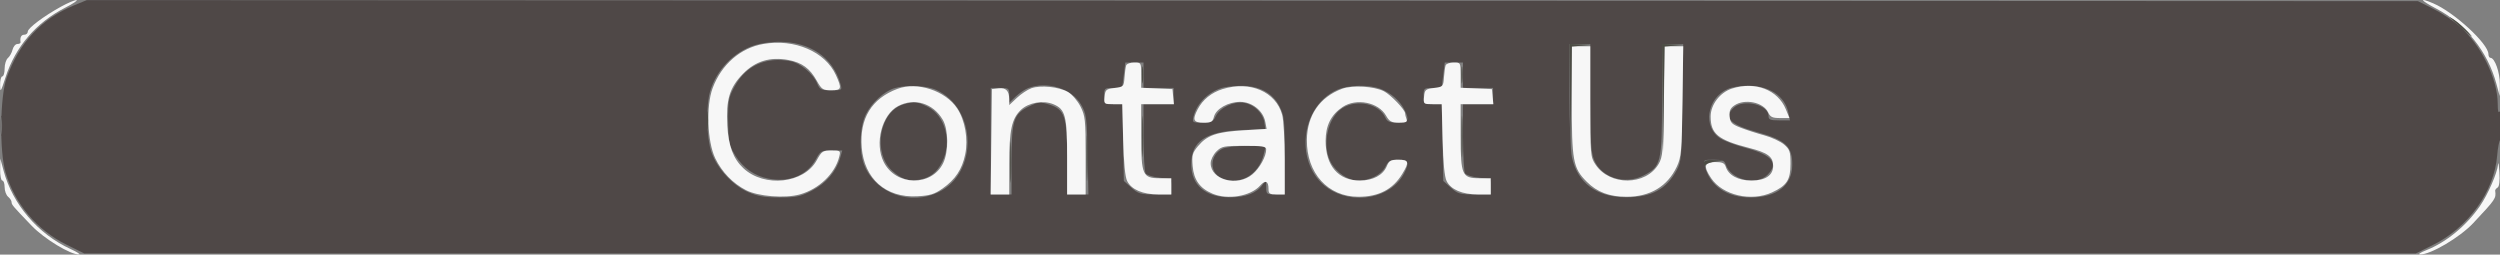
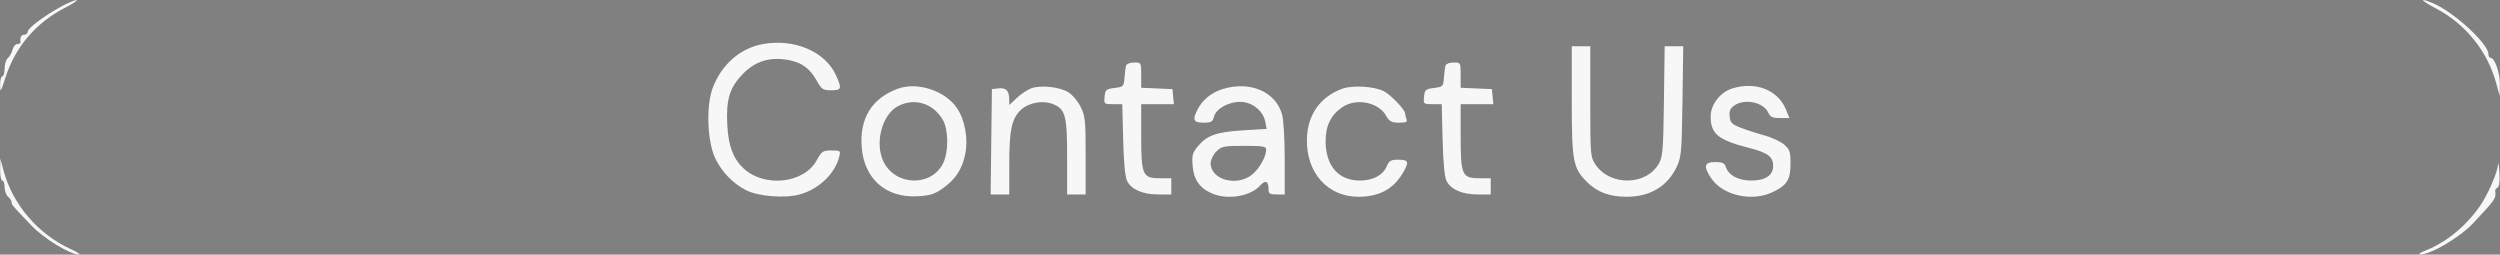
<svg xmlns="http://www.w3.org/2000/svg" width="1080" height="110" viewBox="0 0 1080 110" version="1.1">
  <rect x="0" y="0" width="1080" height="110" fill="#808080" stroke="none" />
-   <path d="M 31.976 2.319 C 17.881 8.122, 8.335 18.381, 2.887 33.580 C -0.017 41.682, -0.300 65.383, 2.398 74.500 C 6.419 88.089, 15.991 99.415, 28.805 105.748 L 36.396 109.500 540 109.500 L 1043.604 109.500 1051.083 105.804 C 1066.344 98.261, 1077.534 82.671, 1078.774 67.223 C 1079.051 63.771, 1079.666 60.707, 1080.139 60.414 C 1080.613 60.121, 1080.993 56.871, 1080.985 53.191 C 1080.974 48.502, 1080.679 46.949, 1080 48 C 1079.297 49.088, 1079.026 48.223, 1079.015 44.855 C 1078.979 33.954, 1071.717 19.228, 1062.411 11.188 C 1059.710 8.854, 1054.584 5.494, 1051.021 3.722 L 1044.542 0.500 541.021 0.272 L 37.500 0.044 31.976 2.319 M 326.173 19.484 C 317.143 22.302, 309.521 30.144, 306.776 39.441 C 304.919 45.729, 305.212 59.614, 307.330 65.720 C 309.769 72.750, 316.551 80.128, 323.221 83.007 C 327.297 84.767, 330.384 85.288, 336.766 85.293 C 343.933 85.299, 345.790 84.913, 350.727 82.387 C 356.755 79.305, 361.279 74.066, 362.935 68.250 L 363.860 65 359.180 65.003 C 354.806 65.005, 354.369 65.248, 352.500 68.722 C 348.394 76.352, 339.513 79.454, 329.832 76.640 C 324.067 74.964, 319.565 71.064, 316.394 65 C 315.003 62.340, 314.556 59.219, 314.532 52 C 314.503 43.294, 314.749 42.050, 317.486 37.108 C 322.389 28.255, 330.929 24.451, 341.465 26.427 C 345.732 27.228, 351.269 31.822, 352.998 35.995 C 354.137 38.746, 354.649 39, 359.052 39 C 363.846 39, 363.858 38.992, 363.055 36.192 C 359.745 24.649, 349.700 17.903, 336.068 18.067 C 333.006 18.104, 328.553 18.741, 326.173 19.484 M 678 40.951 C 678 53.024, 678.482 65.151, 679.072 67.900 C 681.465 79.056, 689.801 85.222, 702.492 85.222 C 713.488 85.222, 719.885 81.791, 724.347 73.500 C 726.360 69.759, 726.520 67.864, 726.812 44.250 L 727.125 19 722.562 19 L 718 19 717.998 42.750 C 717.997 70.318, 717.614 71.898, 710 75.814 C 701.874 79.994, 691.713 76.739, 688.601 68.961 C 687.296 65.698, 687 60.717, 687 41.980 L 687 19 682.500 19 L 678 19 678 40.951 M 485.457 32.500 L 484.770 38 480.885 38 C 477.112 38, 477 38.101, 477 41.500 C 477 44.907, 477.105 45, 480.933 45 L 484.865 45 485.183 61.584 L 485.500 78.169 488.766 81.084 C 491.713 83.715, 492.714 84, 499.016 84 L 506 84 506 80.627 C 506 77.301, 505.929 77.248, 500.893 76.764 C 498.085 76.494, 495.392 75.649, 494.909 74.887 C 494.426 74.124, 494.024 67.088, 494.015 59.250 L 494 45 500.500 45 L 507 45 507 41.500 L 507 38 500.500 38 L 494 38 494 32.500 L 494 27 490.072 27 L 486.144 27 485.457 32.500 M 623.457 32.500 L 622.770 38 618.885 38 C 615.112 38, 615 38.101, 615 41.500 C 615 44.907, 615.105 45, 618.933 45 L 622.865 45 623.183 61.584 L 623.500 78.169 626.766 81.084 C 629.713 83.715, 630.714 84, 637.016 84 L 644 84 644 80.627 C 644 77.301, 643.929 77.248, 638.893 76.764 C 636.085 76.494, 633.392 75.649, 632.909 74.887 C 632.426 74.124, 632.024 67.088, 632.015 59.250 L 632 45 638.500 45 L 645 45 645 41.500 L 645 38 638.500 38 L 632 38 632 32.500 L 632 27 628.072 27 L 624.144 27 623.457 32.500 M 386.500 38.061 C 381.979 39.388, 376.443 44.453, 374.002 49.497 C 371.288 55.102, 371.029 65.740, 373.465 71.571 C 378.494 83.609, 393.295 88.908, 405.453 83.023 C 422.622 74.711, 422.021 46.874, 404.500 38.871 C 400.232 36.921, 391.691 36.537, 386.500 38.061 M 444 38.121 C 442.625 38.667, 440.262 40.298, 438.750 41.744 L 436 44.374 436 41.187 C 436 38.135, 435.830 38, 432 38 L 428 38 428 61 L 428 84 432.500 84 L 437 84 437 69.401 C 437 51.942, 437.888 49.201, 444.600 45.952 C 448.631 44, 449.383 43.931, 453.257 45.157 C 460.008 47.294, 460.997 50.307, 460.998 68.750 L 461 84 465.599 84 L 470.198 84 469.845 66.750 C 469.516 50.659, 469.328 49.214, 467.062 45.250 C 463.050 38.234, 452.172 34.871, 444 38.121 M 527.914 37.956 C 521.934 39.768, 516.957 44.748, 515.627 50.250 C 514.977 52.939, 515.062 53, 519.426 53 C 523.314 53, 524.059 52.645, 525.195 50.250 C 527.007 46.431, 533.087 43.606, 537.652 44.463 C 541.891 45.258, 545.618 48.946, 546.202 52.922 L 546.622 55.787 536.561 56.174 C 520.855 56.778, 514.615 60.994, 514.615 71 C 514.615 80.010, 520.775 85.250, 531.364 85.250 C 538.187 85.250, 542.890 83.423, 545.439 79.783 C 546.992 77.567, 547 77.572, 547 80.777 C 547 83.870, 547.161 84, 551 84 L 555 84 555 67.212 C 555 51.791, 554.817 50.060, 552.750 45.962 C 549.794 40.100, 543.889 36.964, 536.038 37.086 C 532.992 37.133, 529.336 37.525, 527.914 37.956 M 577.500 38.871 C 561.510 46.174, 559.146 71.196, 573.500 81.199 C 584.489 88.856, 600.958 85.718, 606.551 74.901 C 608.990 70.186, 608.482 69, 604.026 69 C 600.599 69, 599.832 69.424, 598.459 72.079 C 596.668 75.543, 591.780 78, 586.680 78 C 582.398 78, 577.247 74.523, 574.852 70.016 C 570.887 62.555, 573.636 50.418, 580.165 46.561 C 586.575 42.775, 595.803 44.924, 598.487 50.828 C 599.276 52.563, 600.332 53, 603.737 53 C 608.480 53, 609.031 51.882, 606.595 47.200 C 604.650 43.463, 601.145 40.377, 596.768 38.548 C 591.743 36.448, 582.464 36.603, 577.500 38.871 M 746.415 38.421 C 737.280 42.399, 735.467 55.036, 743.335 59.898 C 745.100 60.989, 750.133 62.842, 754.522 64.016 C 765.653 66.995, 768.482 70.609, 763.545 75.545 C 758.683 80.408, 747.591 77.589, 745.486 70.956 C 744.990 69.393, 743.953 69, 740.324 69 C 735.871 69, 735.796 69.053, 736.470 71.750 C 738.614 80.340, 746.112 85.410, 756.529 85.312 C 767.585 85.208, 774.119 80.097, 774.250 71.449 C 774.373 63.259, 771.483 60.527, 759.056 57.083 C 747.301 53.825, 744.368 50.692, 749.080 46.428 C 753.239 42.664, 764 45.257, 764 50.023 C 764 51.707, 764.685 52, 768.625 52 L 773.250 52 772.633 48.916 C 771.135 41.425, 764.414 36.967, 754.730 37.039 C 751.853 37.061, 748.112 37.683, 746.415 38.421 M 390.333 45.097 C 379.797 48.148, 376.814 66.240, 385.579 73.935 C 389.614 77.478, 392.742 78.459, 397.291 77.605 C 401.855 76.749, 404.694 74.521, 407.013 69.974 C 411.412 61.351, 408.323 49.787, 400.624 46.060 C 395.985 43.815, 395.062 43.728, 390.333 45.097 M 0.328 54.500 C 0.333 58.350, 0.513 59.802, 0.730 57.728 C 0.946 55.653, 0.943 52.503, 0.722 50.728 C 0.501 48.952, 0.324 50.650, 0.328 54.500 M 528.020 64.284 C 522.588 67.033, 522.338 74.466, 527.597 76.862 C 535.465 80.447, 543.949 75.594, 546.043 66.309 L 546.789 63 538.645 63.015 C 534.127 63.023, 529.396 63.588, 528.020 64.284" stroke="none" fill="#4f4847" fill-rule="evenodd" />
  <path d="M 26.397 2.850 C 18.838 7.019, 12 12.157, 12 13.670 C 12 14.401, 11.325 15, 10.500 15 C 9.147 15, 8.556 16.187, 8.882 18.250 C 8.947 18.663, 8.334 19, 7.519 19 C 6.705 19, 5.760 20.107, 5.421 21.459 C 5.081 22.811, 4.173 24.442, 3.402 25.081 C 2.631 25.721, 2 27.765, 2 29.622 C 2 31.480, 1.550 33, 1 33 C 0.450 33, 0.020 34.688, 0.045 36.750 C 0.085 40.159, 0.299 39.855, 2.388 33.406 C 6.693 20.117, 15.562 9.780, 28.230 3.285 C 31.678 1.517, 33.825 0.063, 33 0.053 C 32.175 0.044, 29.204 1.303, 26.397 2.850 M 1052.500 3.741 C 1065.251 10.451, 1074.690 22.263, 1078.443 36.206 L 1079.868 41.500 1079.934 36.404 C 1079.999 31.398, 1077.750 25, 1075.927 25 C 1075.417 25, 1075 24.277, 1075 23.393 C 1075 18.907, 1060.186 5.279, 1051.128 1.432 C 1044.716 -1.291, 1045.526 0.072, 1052.500 3.741 M 329.723 19.002 C 319.854 20.737, 311.727 27.808, 307.887 38 C 304.970 45.742, 305.534 61.224, 308.994 68.395 C 311.856 74.325, 316.606 79.245, 322.277 82.151 C 327.581 84.870, 339.134 85.782, 345.543 83.988 C 353.772 81.684, 360.707 75.055, 362.530 67.750 C 363.194 65.091, 363.083 65, 359.183 65 C 355.469 65, 354.966 65.337, 352.825 69.250 C 347.338 79.280, 330.219 81.147, 321.166 72.702 C 316.778 68.609, 314.685 63.061, 314.201 54.236 C 313.587 43.048, 315.152 37.861, 320.934 31.919 C 326.311 26.394, 332.693 24.443, 340.569 25.914 C 346.409 27.005, 349.847 29.509, 352.825 34.839 C 354.937 38.619, 355.509 39, 359.075 39 C 363.569 39, 363.781 38.317, 361.114 32.444 C 356.512 22.313, 343.232 16.626, 329.723 19.002 M 679 43.134 C 679 69.616, 679.543 72.584, 685.480 78.520 C 689.985 83.025, 695.245 85, 702.740 85 C 712.871 85, 720.381 80.489, 724.380 72 C 726.319 67.885, 726.528 65.470, 726.829 43.750 L 727.159 20 723.145 20 L 719.131 20 718.815 43.750 C 718.528 65.373, 718.321 67.803, 716.500 70.887 C 710.965 80.260, 695.469 80.382, 689.270 71.102 C 687.068 67.807, 687 66.985, 687 43.852 L 687 20 683 20 L 679 20 679 43.134 M 486.504 28.250 C 486.265 28.938, 485.942 31.300, 485.785 33.500 C 485.510 37.356, 485.356 37.518, 481.500 38 C 477.841 38.457, 477.473 38.777, 477.187 41.750 C 476.881 44.924, 476.966 45, 480.847 45 L 484.821 45 485.204 60.250 C 485.457 70.310, 486.045 76.419, 486.932 78.202 C 488.763 81.879, 493.689 84, 500.401 84 L 506 84 506 80.500 L 506 77 501.057 77 C 493.603 77, 493 75.636, 493 58.777 L 493 45 500.063 45 L 507.127 45 506.813 41.750 L 506.500 38.500 499.750 38.204 L 493 37.909 493 32.454 C 493 27.048, 492.973 27, 489.969 27 C 488.301 27, 486.742 27.563, 486.504 28.250 M 624.504 28.250 C 624.265 28.938, 623.942 31.300, 623.785 33.500 C 623.510 37.356, 623.356 37.518, 619.500 38 C 615.841 38.457, 615.473 38.777, 615.187 41.750 C 614.881 44.924, 614.966 45, 618.847 45 L 622.821 45 623.204 60.250 C 623.457 70.310, 624.045 76.419, 624.932 78.202 C 626.763 81.879, 631.689 84, 638.401 84 L 644 84 644 80.500 L 644 77 639.057 77 C 631.603 77, 631 75.636, 631 58.777 L 631 45 638.063 45 L 645.127 45 644.813 41.750 L 644.500 38.500 637.750 38.204 L 631 37.909 631 32.454 C 631 27.048, 630.973 27, 627.969 27 C 626.301 27, 624.742 27.563, 624.504 28.250 M 387.759 38.363 C 376.548 42.544, 371.260 51.189, 372.264 63.698 C 373.352 77.253, 382.709 85.495, 396.207 84.790 C 401.714 84.502, 403.679 83.902, 407.192 81.433 C 412.705 77.558, 415.617 73.161, 416.962 66.682 C 418.328 60.105, 416.912 51.977, 413.505 46.829 C 408.451 39.192, 396.275 35.188, 387.759 38.363 M 445.500 38.145 C 443.850 38.750, 441.038 40.629, 439.250 42.319 L 436 45.392 435.985 42.946 C 435.961 39.219, 434.600 37.804, 431.391 38.170 L 428.500 38.500 428.231 61.250 L 427.962 84 431.981 84 L 436 84 436 70.866 C 436 56.128, 437.040 51.294, 441.032 47.470 C 444.338 44.302, 450.642 43.195, 455.028 45.012 C 460.253 47.176, 461 50.045, 461 67.950 L 461 84 465 84 L 469 84 469 67.212 C 469 51.784, 468.818 50.064, 466.750 45.985 C 465.510 43.539, 463.084 40.734, 461.347 39.737 C 457.420 37.485, 449.474 36.687, 445.500 38.145 M 528.143 38.493 C 523.344 39.990, 519.560 43.059, 517.405 47.200 C 515.021 51.781, 515.544 53, 519.892 53 C 523.221 53, 523.875 52.635, 524.418 50.469 C 525.285 47.016, 530.550 44.008, 535.734 44.004 C 540.852 43.999, 545.684 47.821, 546.596 52.593 L 547.187 55.686 537.173 56.297 C 525.603 57.001, 521.510 58.417, 517.596 63.068 C 515.110 66.023, 514.837 67.018, 515.226 71.711 C 515.721 77.678, 518.323 81.330, 523.718 83.629 C 530.348 86.454, 540.260 84.791, 544.384 80.162 C 546.619 77.653, 548 78.187, 548 81.559 C 548 83.682, 548.456 84, 551.500 84 L 555 84 554.994 68.750 C 554.991 60.362, 554.495 51.721, 553.891 49.547 C 551.124 39.578, 539.988 34.798, 528.143 38.493 M 579.748 38.366 C 570.127 41.955, 564.689 49.865, 564.576 60.437 C 564.422 74.795, 573.663 85, 586.819 85 C 595.589 85, 601.670 81.843, 605.745 75.174 C 608.918 69.981, 608.660 69, 604.121 69 C 600.813 69, 600.072 69.413, 599.079 71.809 C 597.478 75.673, 593.113 78, 587.464 78 C 578.177 78, 572.668 71.626, 572.667 60.878 C 572.667 54.249, 574.981 49.603, 579.952 46.253 C 585.886 42.255, 595.463 44.137, 598.773 49.952 C 600.226 52.507, 601.111 52.988, 604.357 52.994 C 607.465 52.999, 608.096 52.693, 607.607 51.418 C 607.273 50.548, 607 49.439, 607 48.953 C 607 47.409, 600.812 40.954, 597.877 39.436 C 593.680 37.266, 584.197 36.706, 579.748 38.366 M 748.219 38.256 C 743.062 39.908, 739 45.220, 739 50.312 C 739 57.828, 742.224 60.473, 755.544 63.886 C 763.725 65.981, 766 67.680, 766 71.691 C 766 75.743, 762.649 78, 756.635 78 C 750.873 78, 746.686 75.736, 745.492 71.974 C 745.008 70.450, 743.970 70, 740.933 70 C 736.214 70, 735.764 71.878, 739.250 77.028 C 744.217 84.364, 756.554 87.227, 765.500 83.119 C 771.904 80.179, 773.500 77.722, 773.500 70.808 C 773.500 65.505, 773.184 64.555, 770.715 62.431 C 769.183 61.113, 765.358 59.337, 762.215 58.482 C 759.072 57.628, 754.475 56.145, 752 55.187 C 748.144 53.695, 747.456 52.998, 747.194 50.319 C 746.965 47.983, 747.464 46.788, 749.166 45.596 C 753.643 42.460, 761.831 44.139, 763.868 48.610 C 764.754 50.555, 765.708 51, 768.992 51 L 773.027 51 771.498 47.250 C 768.054 38.805, 758.285 35.030, 748.219 38.256 M 387.984 45.824 C 380.956 49.503, 377.735 61.986, 381.752 69.980 C 387.027 80.481, 402.584 80.718, 407.494 70.372 C 409.853 65.401, 409.752 55.973, 407.296 51.767 C 403.111 44.602, 395.055 42.122, 387.984 45.824 M 525.455 65.455 C 524.105 66.805, 523 69.075, 523 70.500 C 523 77.739, 534.521 80.799, 541.059 75.297 C 544.203 72.651, 547 67.583, 547 64.532 C 547 63.263, 545.362 63, 537.455 63 C 528.653 63, 527.718 63.191, 525.455 65.455 M 0.066 73.250 C 0.030 75.862, 0.450 78, 1 78 C 1.550 78, 2 79.295, 2 80.878 C 2 82.460, 2.675 84.315, 3.500 85 C 4.325 85.685, 5 86.715, 5 87.289 C 5 88.440, 5.337 88.836, 13.698 97.540 C 19.133 103.199, 30.538 110.102, 34.187 109.942 C 34.909 109.911, 33.250 108.850, 30.500 107.586 C 16.395 101.100, 5.473 88.332, 1.542 73.735 L 0.132 68.500 0.066 73.250 M 1079.165 71 C 1078.850 74.705, 1074.838 83.921, 1071.306 89.055 C 1065.458 97.555, 1056.705 104.740, 1048.092 108.110 C 1045.567 109.098, 1044.400 109.918, 1045.500 109.931 C 1050.051 109.988, 1062.677 102.528, 1068.444 96.377 C 1078.197 85.973, 1078.365 85.724, 1077.915 82.362 C 1077.868 82.011, 1078.342 81.407, 1078.969 81.019 C 1079.686 80.576, 1079.974 78.123, 1079.744 74.407 C 1079.543 71.158, 1079.282 69.625, 1079.165 71" stroke="none" fill="#f7f7f7" fill-rule="evenodd" />
-   <path d="M 1058.500 7.684 C 1059.050 8.238, 1061.750 10.660, 1064.500 13.066 C 1068.194 16.299, 1068.716 16.576, 1066.500 14.129 C 1064.850 12.308, 1062.150 9.886, 1060.500 8.747 C 1058.850 7.608, 1057.950 7.130, 1058.500 7.684 M 678.230 42.250 L 678.461 65.500 678.749 42.807 L 679.037 20.113 683.269 19.731 L 687.500 19.349 682.750 19.175 L 678 19 678.230 42.250 M 718.230 42.250 L 718.461 65.500 718.749 42.807 L 719.037 20.113 723.269 19.731 L 727.500 19.349 722.750 19.175 L 718 19 718.230 42.250 M 493.310 32.500 C 493.315 35.800, 493.502 37.029, 493.725 35.232 C 493.947 33.435, 493.943 30.735, 493.715 29.232 C 493.486 27.729, 493.304 29.200, 493.310 32.500 M 631.310 32.500 C 631.315 35.800, 631.502 37.029, 631.725 35.232 C 631.947 33.435, 631.943 30.735, 631.715 29.232 C 631.486 27.729, 631.304 29.200, 631.310 32.500 M 493.397 59 C 493.397 66.975, 493.553 70.237, 493.743 66.250 C 493.932 62.263, 493.932 55.737, 493.743 51.750 C 493.553 47.763, 493.397 51.025, 493.397 59 M 631.397 59 C 631.397 66.975, 631.553 70.237, 631.743 66.250 C 631.932 62.263, 631.932 55.737, 631.743 51.750 C 631.553 47.763, 631.397 51.025, 631.397 59 M 305.320 52 C 305.320 55.575, 305.502 57.038, 305.723 55.250 C 305.945 53.462, 305.945 50.538, 305.723 48.750 C 305.502 46.962, 305.320 48.425, 305.320 52 M 469.405 68.500 C 469.406 77.300, 469.559 80.766, 469.745 76.203 C 469.930 71.639, 469.929 64.439, 469.742 60.203 C 469.555 55.966, 469.404 59.700, 469.405 68.500 M 436.397 70 C 436.397 77.975, 436.553 81.237, 436.743 77.250 C 436.932 73.263, 436.932 66.737, 436.743 62.750 C 436.553 58.763, 436.397 62.025, 436.397 70 M 736.015 70.750 C 736.025 71.907, 736.284 72.102, 736.778 71.324 C 737.190 70.678, 739.320 69.966, 741.513 69.743 C 745.462 69.340, 745.455 69.335, 740.750 69.168 C 736.824 69.029, 736.003 69.303, 736.015 70.750" stroke="none" fill="#4c4c44" fill-rule="evenodd" />
</svg>